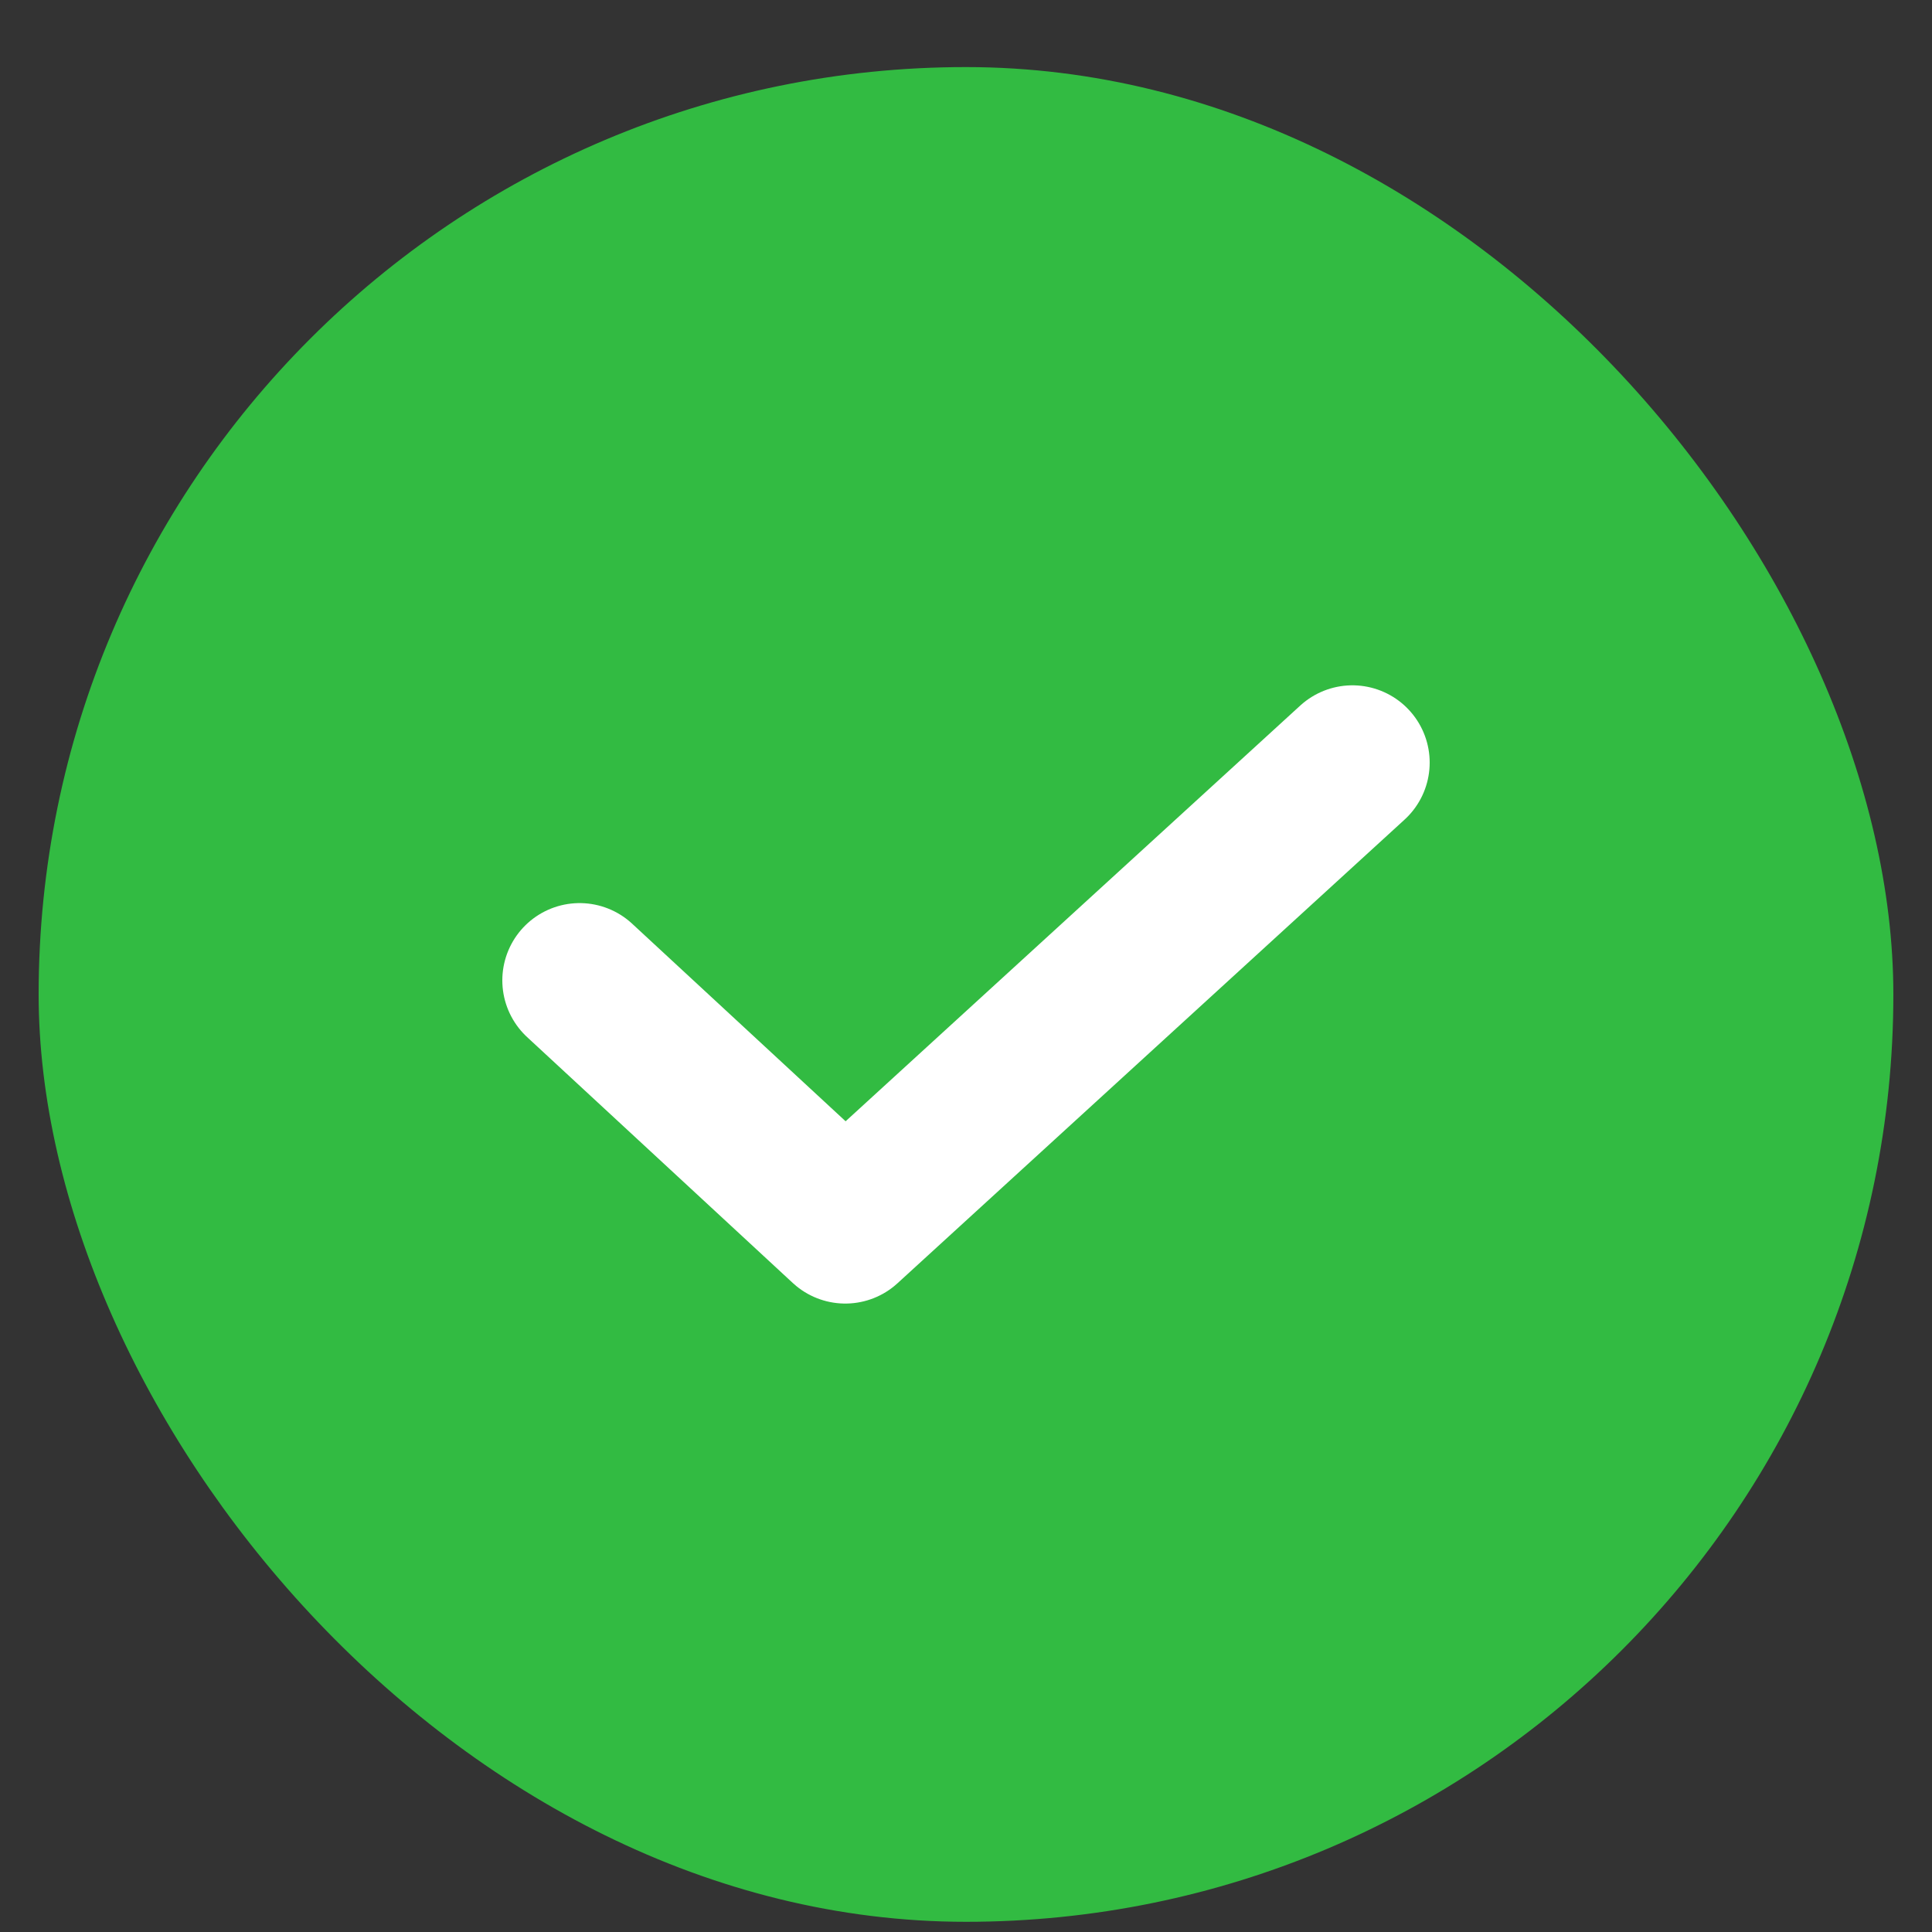
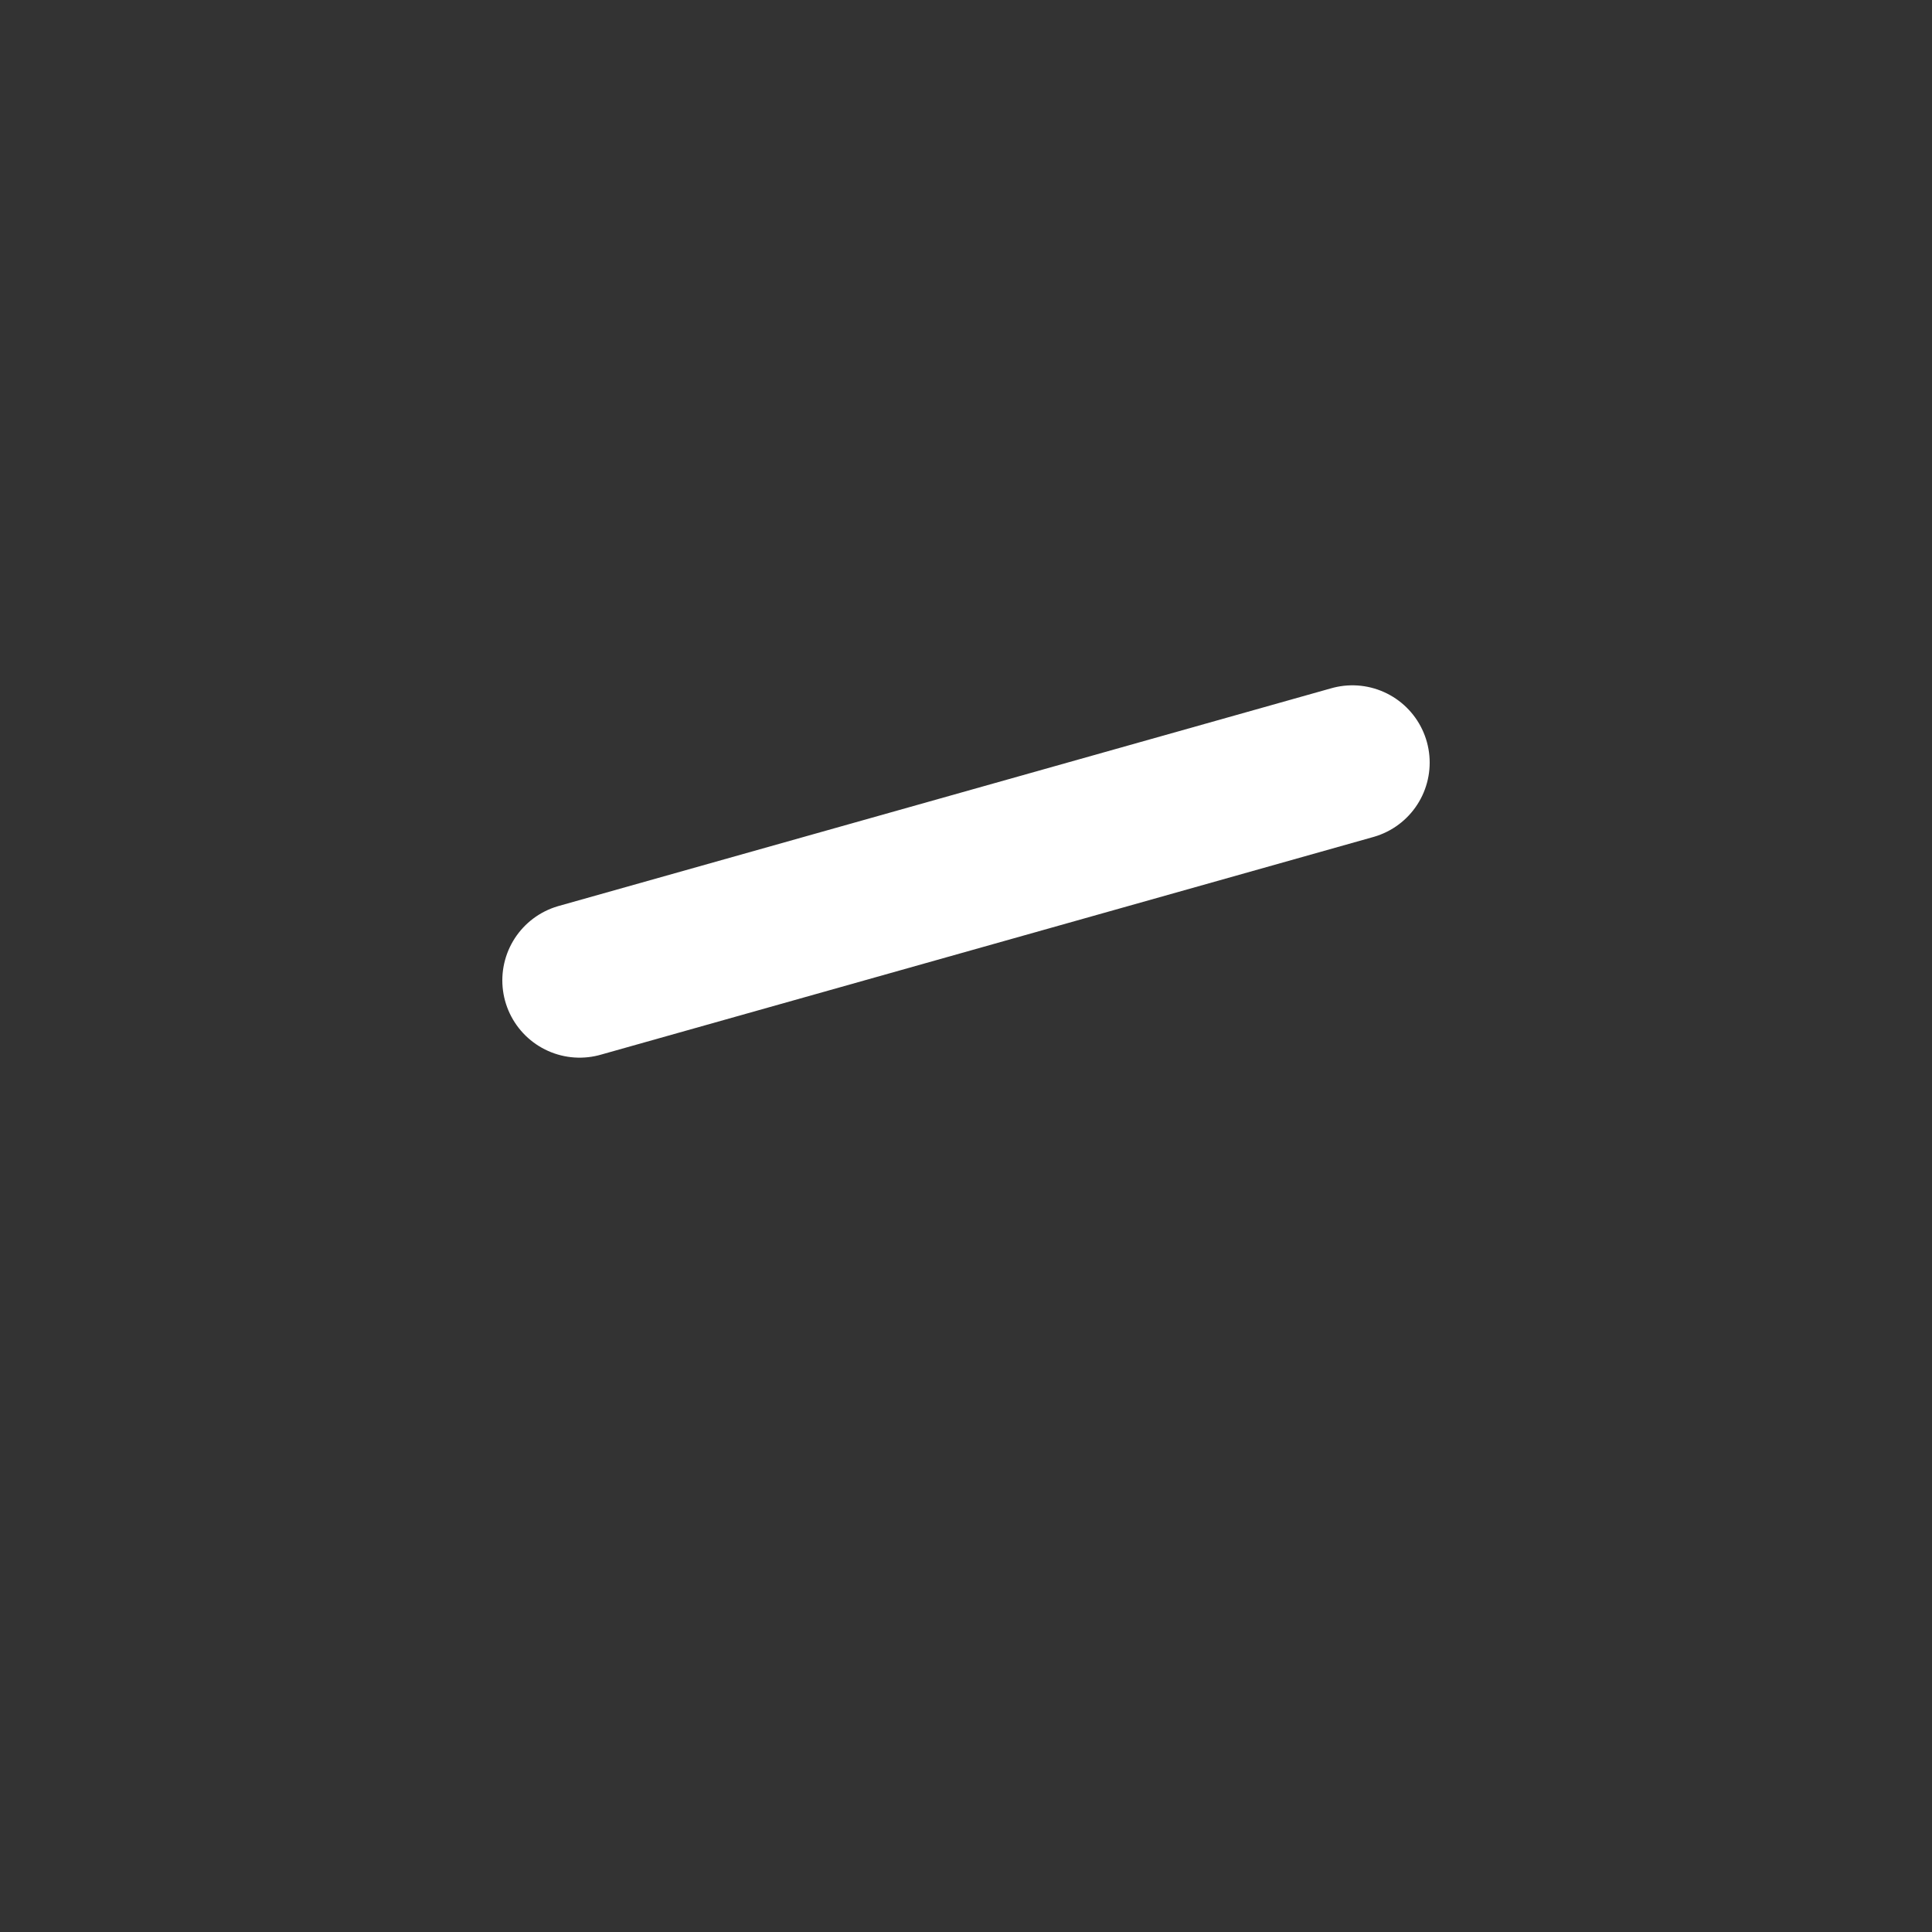
<svg xmlns="http://www.w3.org/2000/svg" width="25" height="25" viewBox="0 0 25 25" fill="none">
  <rect x="0" y="0" width="25" height="25" fill="#333333" stroke="none" />
-   <rect x="0.5" y="0.868" width="24" height="24" rx="12" fill="#32BB42" />
-   <path d="M17.5 9.868L10.938 15.868L7.5 12.686" stroke="white" stroke-width="2" stroke-linecap="round" stroke-linejoin="round" />
+   <path d="M17.5 9.868L7.5 12.686" stroke="white" stroke-width="2" stroke-linecap="round" stroke-linejoin="round" />
</svg>